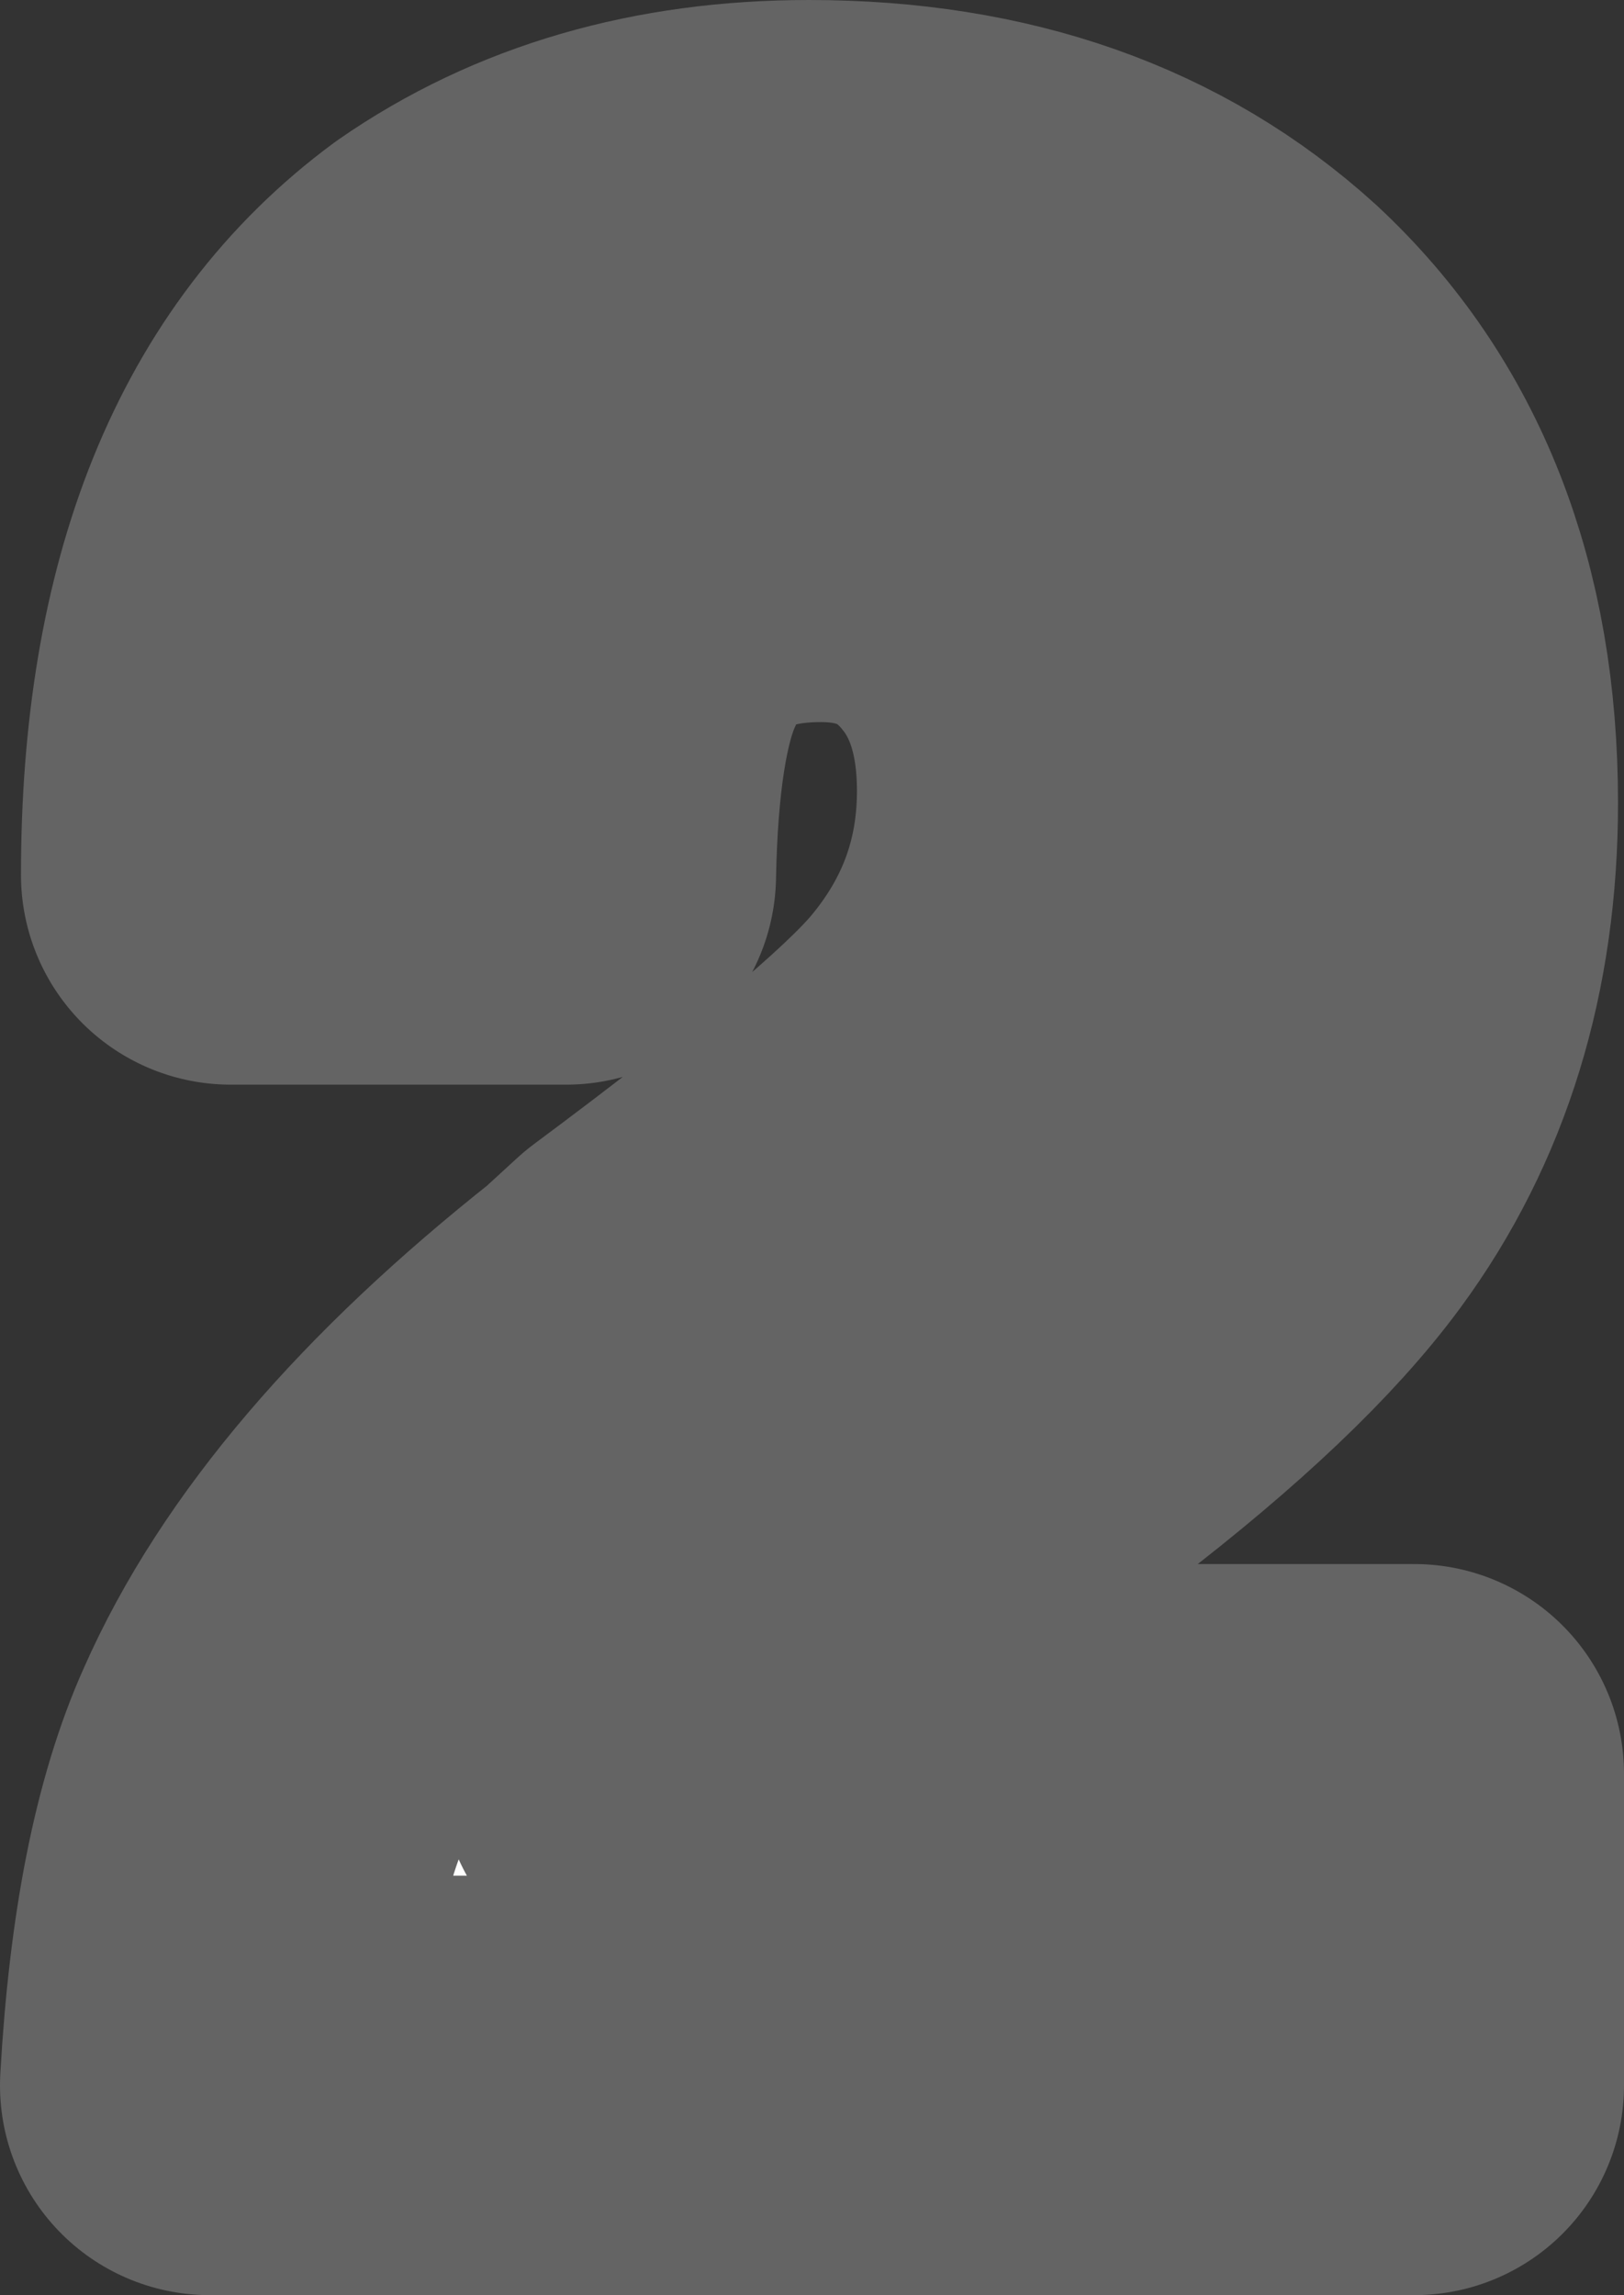
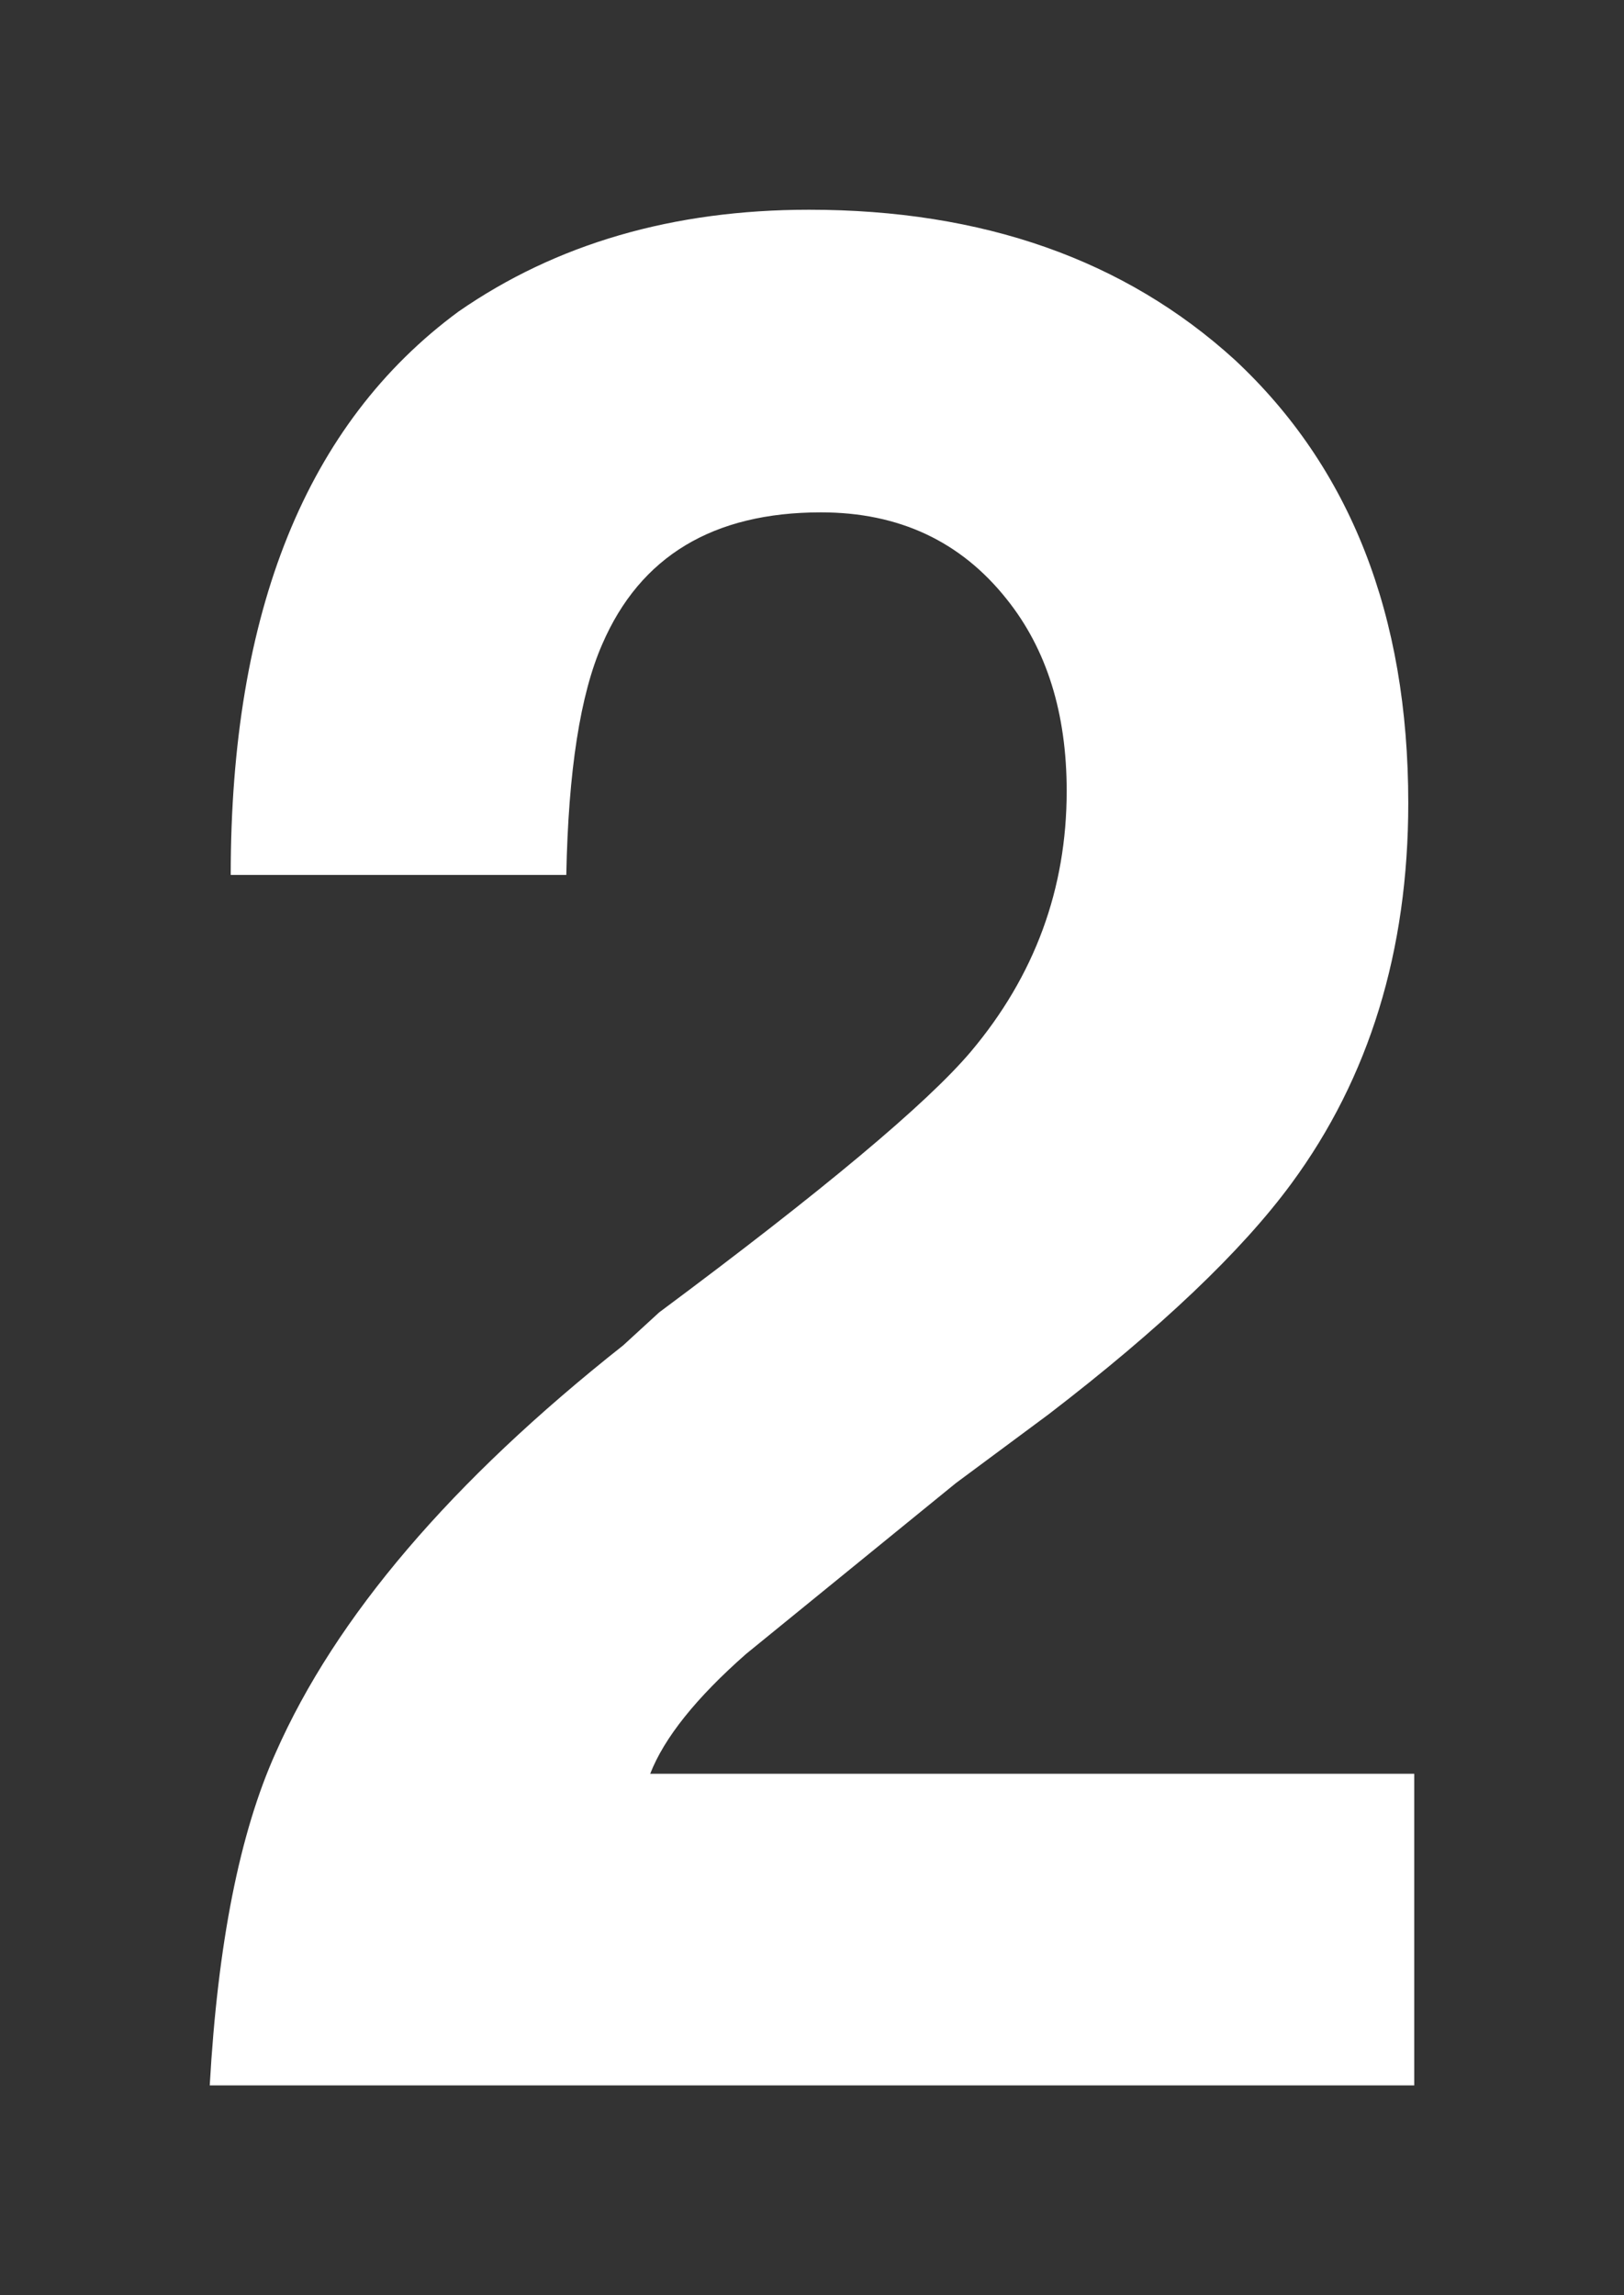
<svg xmlns="http://www.w3.org/2000/svg" height="38.3px" width="27.1px">
  <rect width="100%" height="100%" fill="#333333" stroke="none" />
  <g transform="matrix(1.0, 0.0, 0.0, 1.0, -54.85, 35.6)">
    <path d="M68.35 -32.1 Q72.7 -32.1 75.45 -29.6 78.35 -26.9 78.35 -22.2 78.35 -18.5 76.4 -15.85 75.15 -14.15 72.35 -12.0 L70.8 -10.85 67.3 -8.0 Q66.05 -6.9 65.7 -6.0 L78.45 -6.0 78.45 -0.8 58.35 -0.8 Q58.55 -4.35 59.45 -6.35 60.95 -9.75 65.25 -13.15 L65.85 -13.7 Q69.95 -16.75 71.05 -18.05 72.65 -19.95 72.65 -22.4 72.65 -24.35 71.65 -25.6 70.5 -27.05 68.55 -27.05 65.85 -27.05 64.9 -24.85 64.35 -23.6 64.3 -21.0 L58.7 -21.0 Q58.7 -27.6 62.5 -30.4 64.95 -32.1 68.35 -32.1" fill="#ffffff" fill-rule="evenodd" stroke="none" />
-     <path d="M68.35 -32.1 Q64.95 -32.1 62.5 -30.4 58.7 -27.6 58.7 -21.0 L64.3 -21.0 Q64.35 -23.6 64.9 -24.85 65.85 -27.05 68.55 -27.05 70.5 -27.05 71.65 -25.6 72.65 -24.35 72.65 -22.4 72.65 -19.95 71.05 -18.05 69.95 -16.75 65.85 -13.7 L65.25 -13.15 Q60.95 -9.75 59.45 -6.35 58.55 -4.35 58.35 -0.8 L78.45 -0.8 78.45 -6.0 65.7 -6.0 Q66.05 -6.9 67.3 -8.0 L70.8 -10.85 72.35 -12.0 Q75.15 -14.15 76.4 -15.85 78.35 -18.5 78.35 -22.2 78.35 -26.9 75.45 -29.6 72.7 -32.1 68.35 -32.1 Z" fill="none" stroke="#646464" stroke-linecap="round" stroke-linejoin="round" stroke-width="7.0" />
  </g>
</svg>